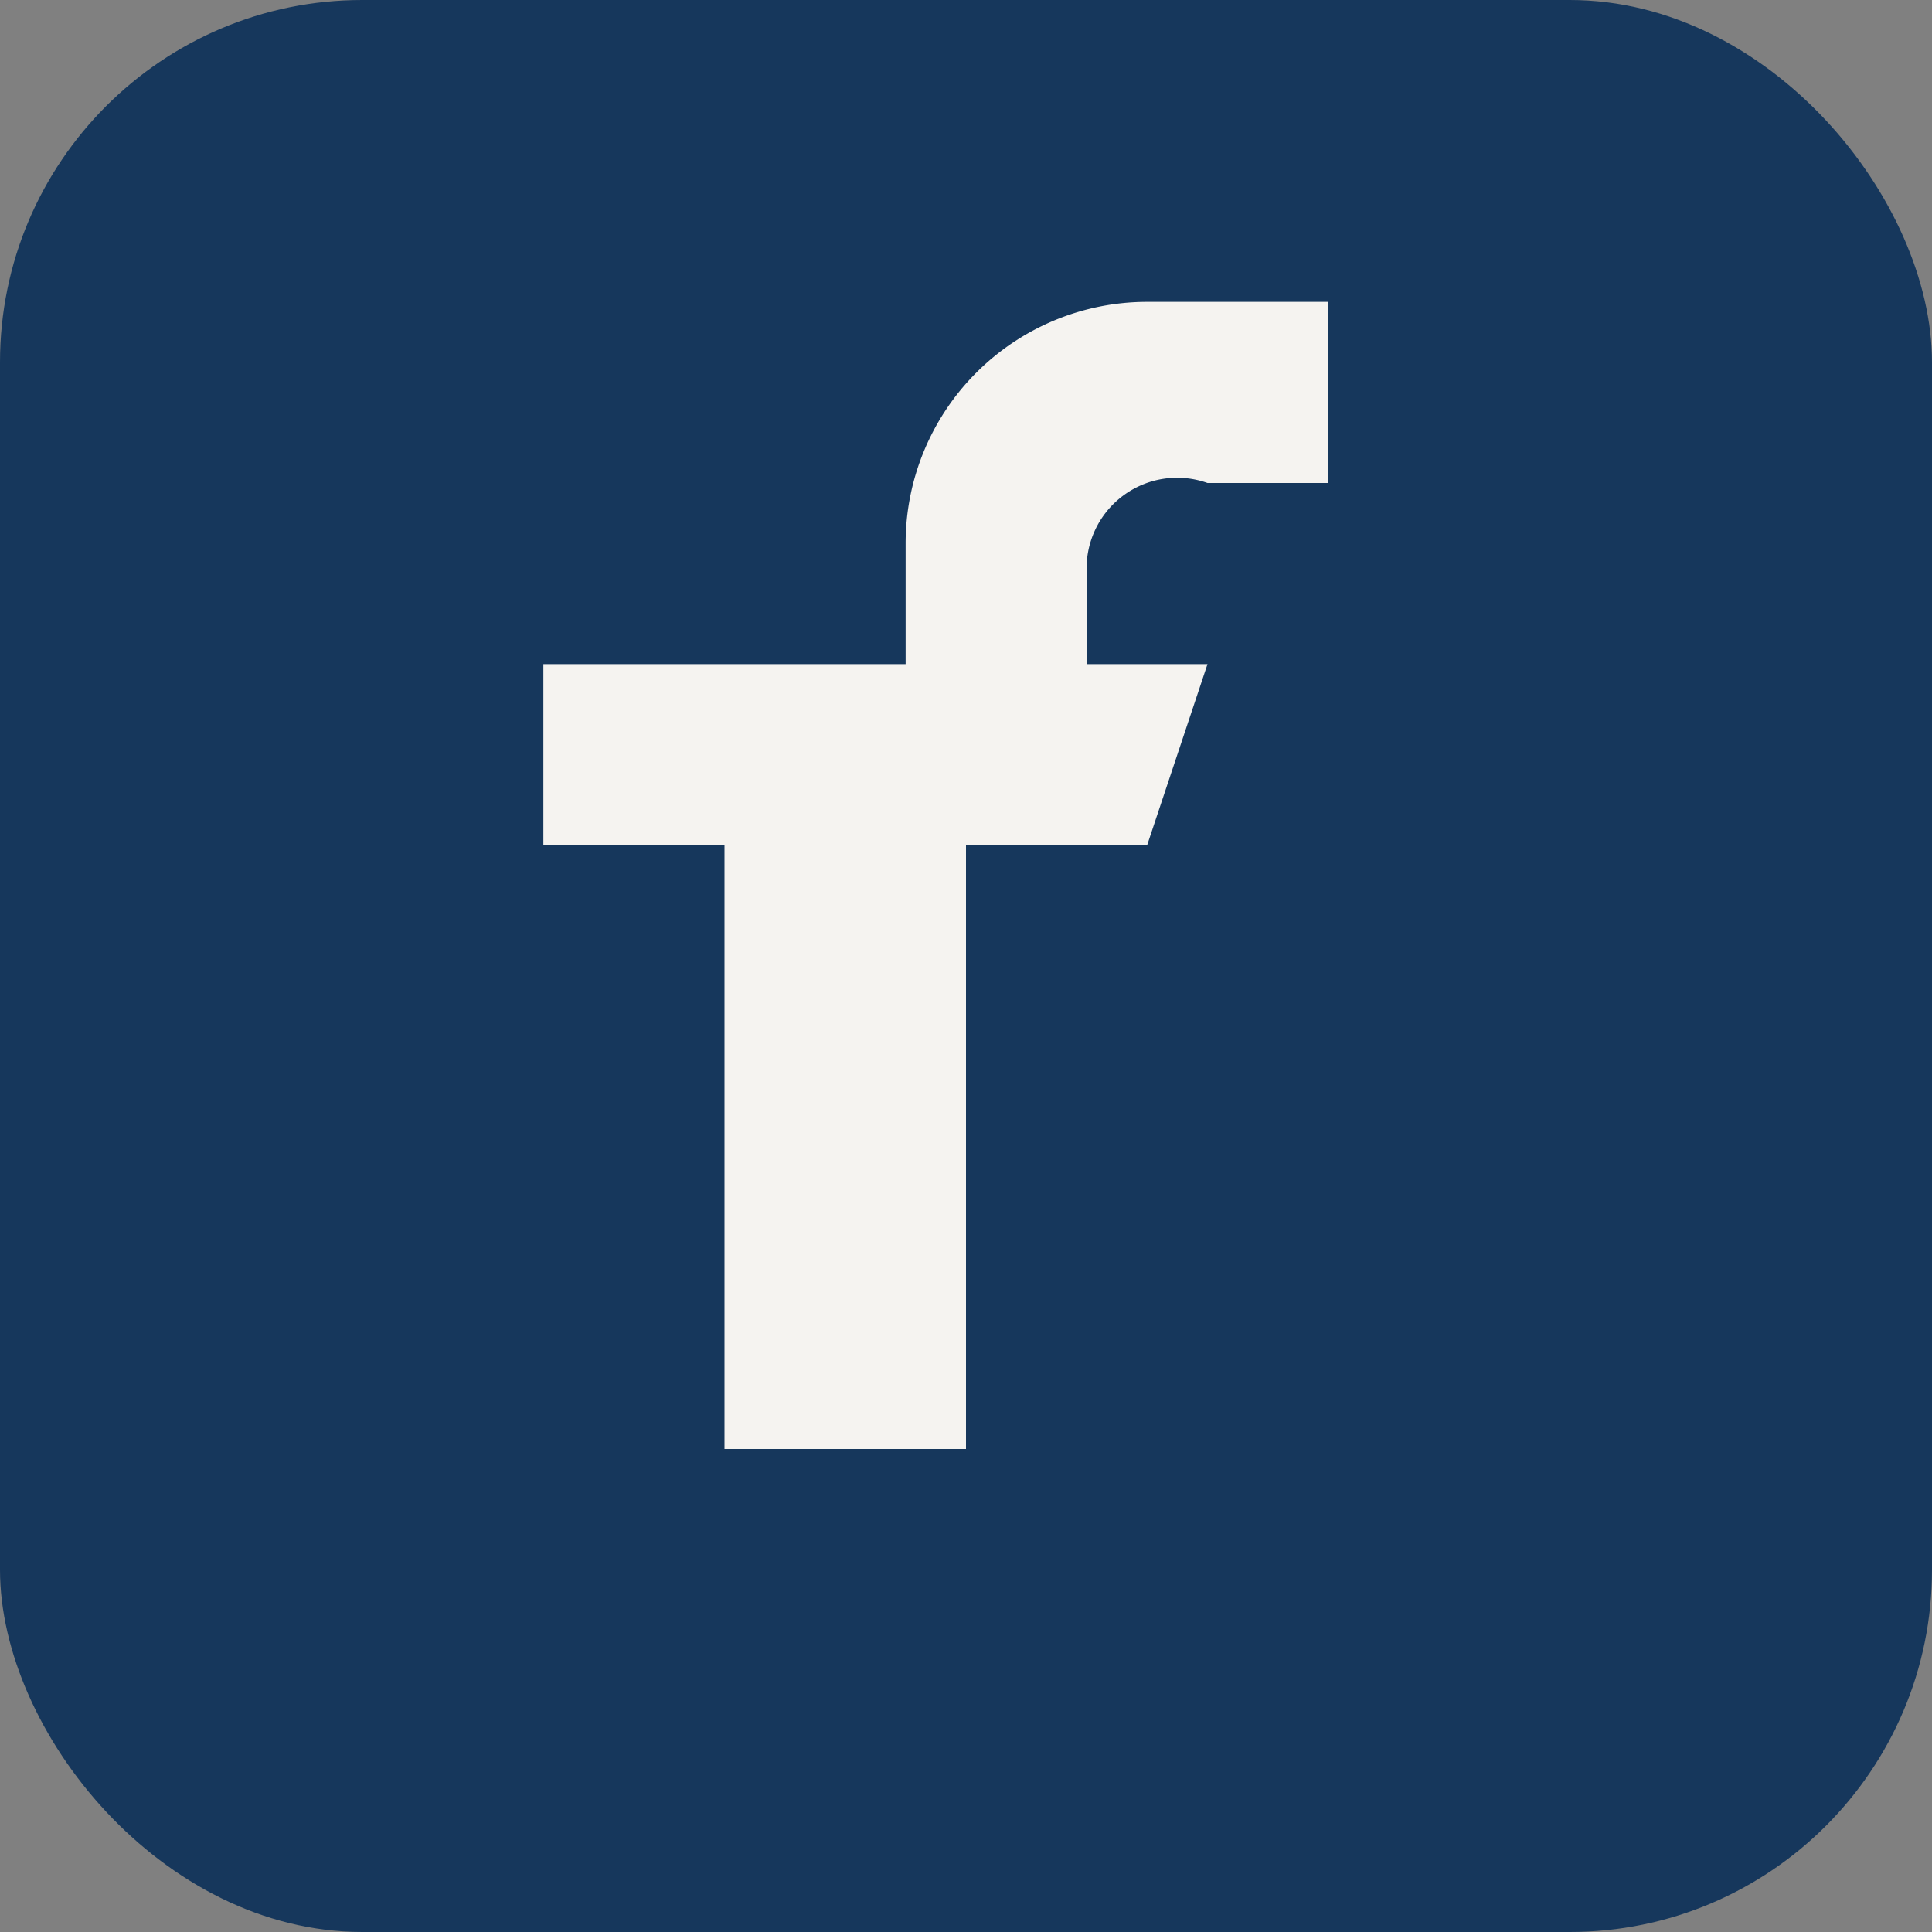
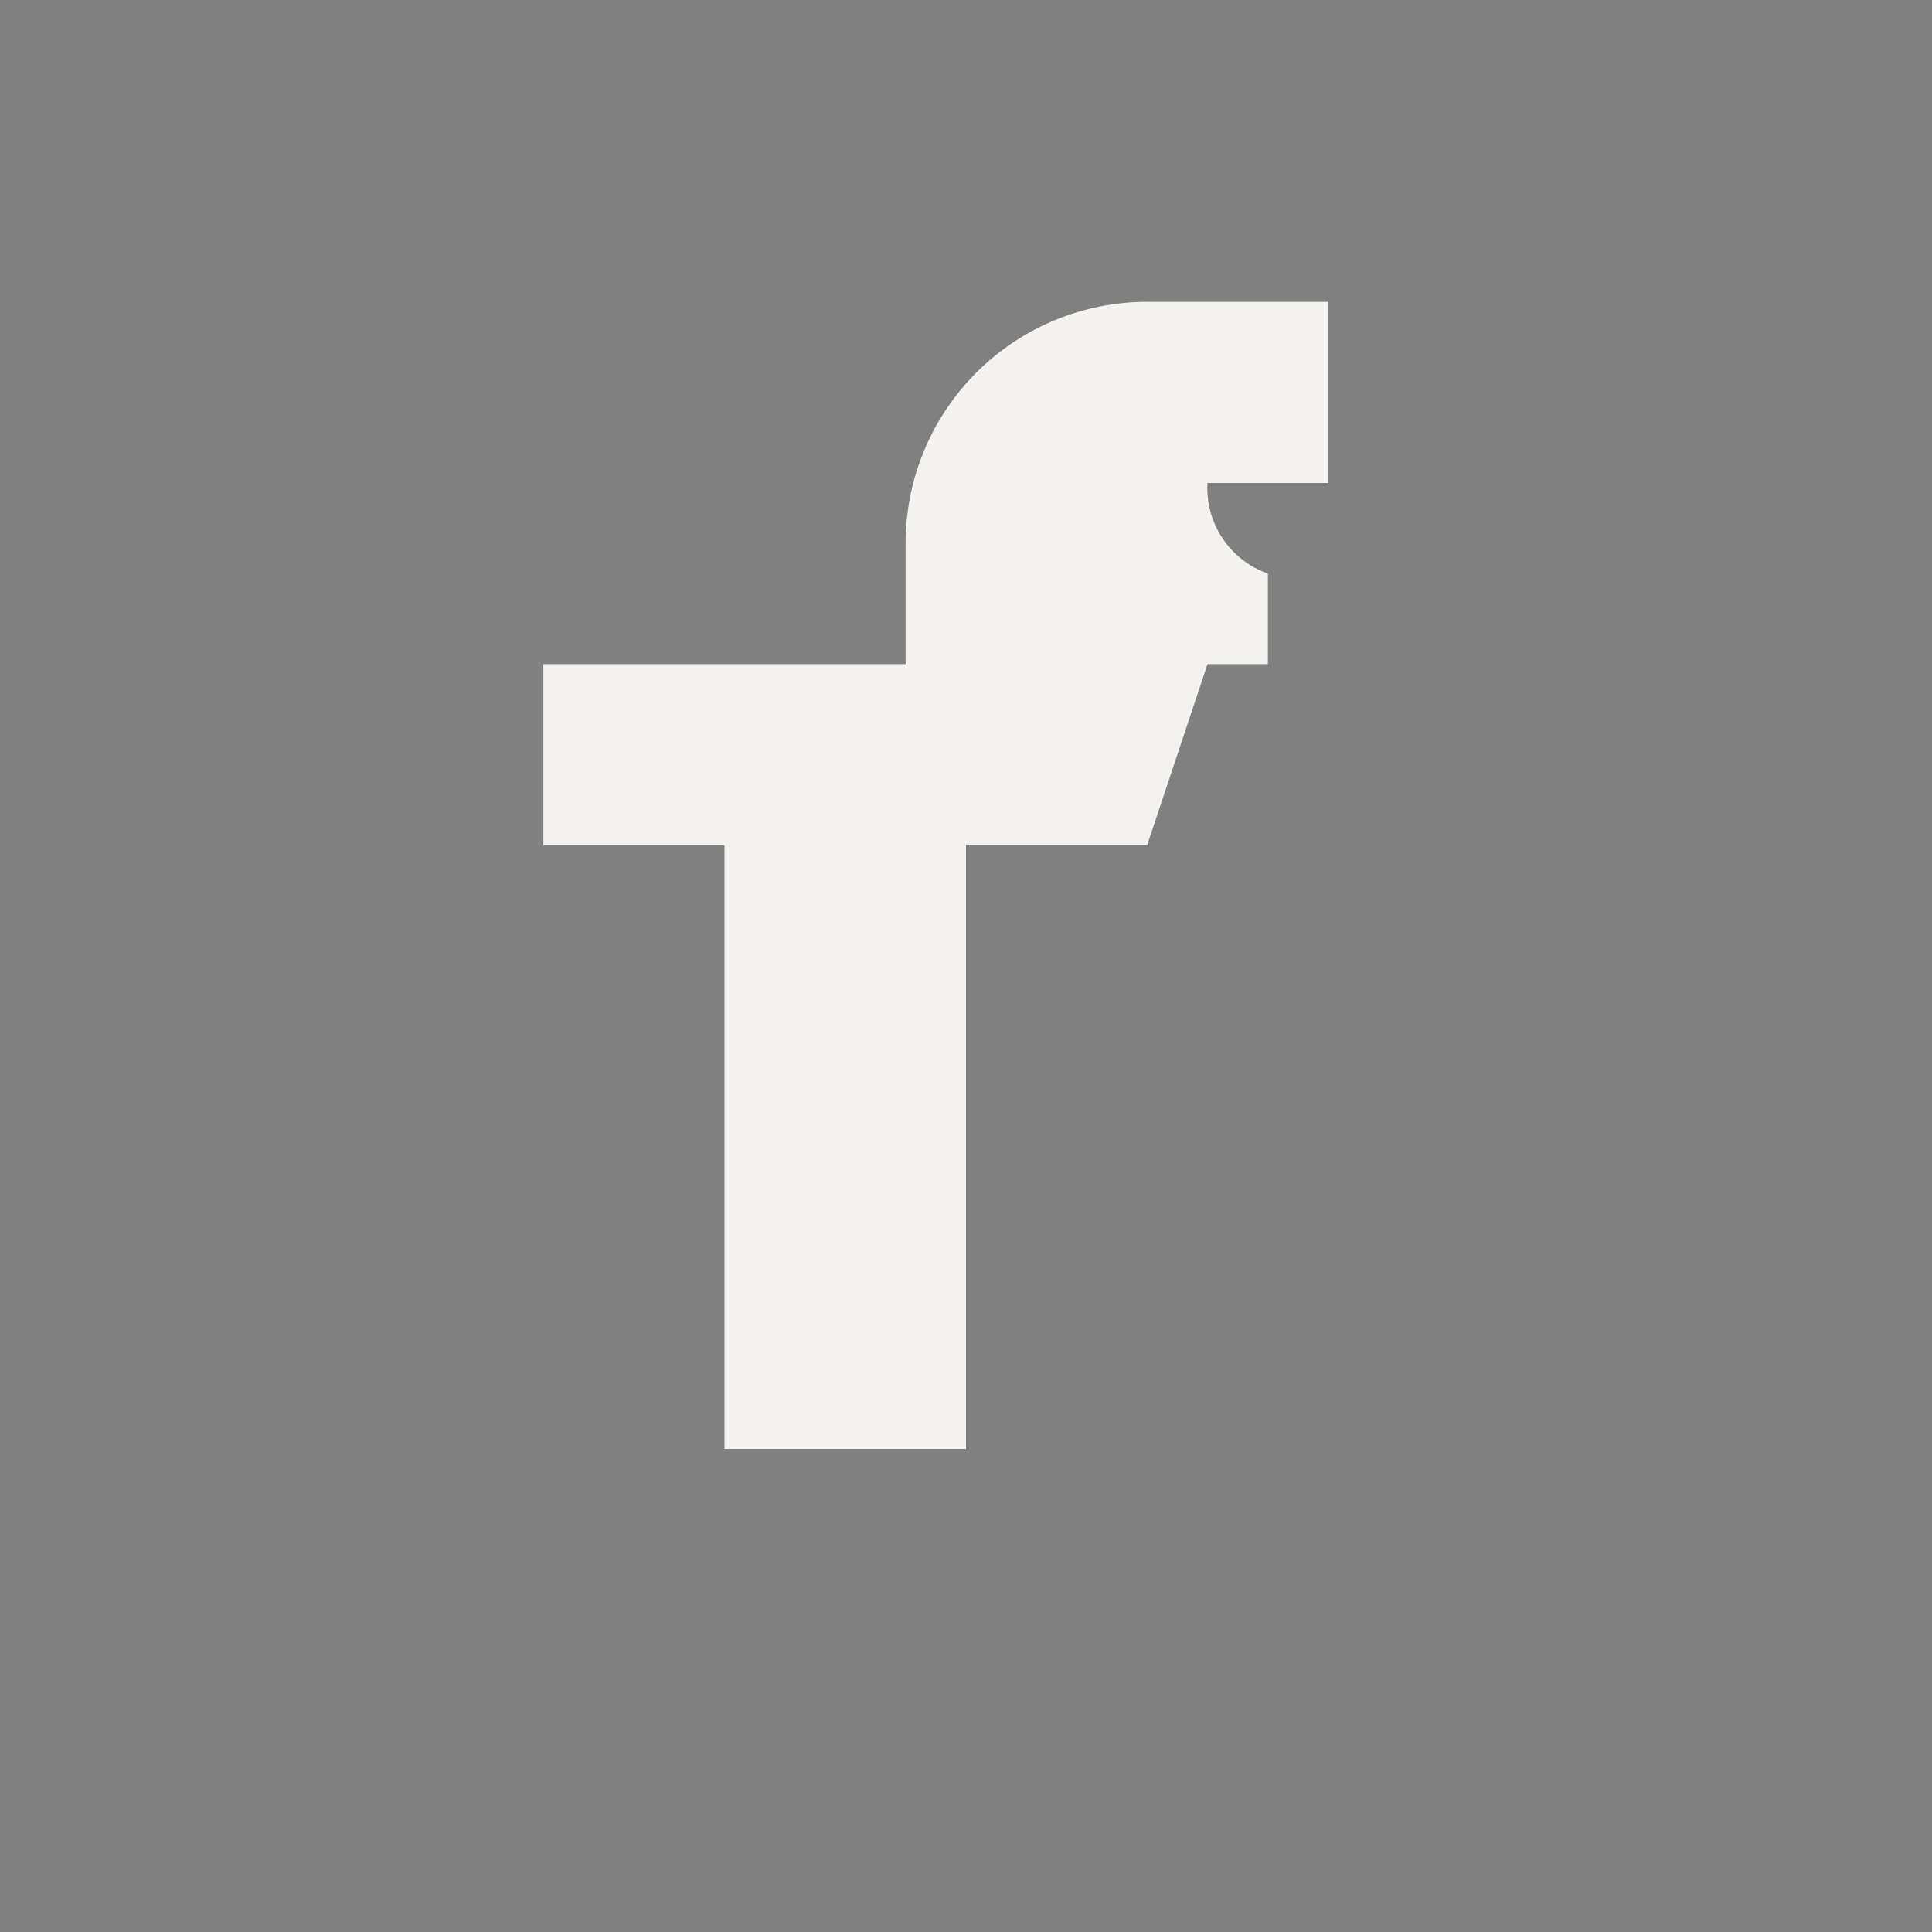
<svg xmlns="http://www.w3.org/2000/svg" width="32" height="32" viewBox="0 0 32 32">
  <rect x="0" y="0" width="32" height="32" fill="#808080" stroke="none" />
-   <rect width="32" height="32" rx="6" fill="#16375C" />
-   <path d="M21 11h-3V9.5A1.5 1.5 0 0120 8h2V5h-3a4 4 0 00-4 4v2H9v3h3v10h4v-10h3l1-3z" fill="#F5F3F0" />
+   <path d="M21 11V9.5A1.5 1.5 0 0120 8h2V5h-3a4 4 0 00-4 4v2H9v3h3v10h4v-10h3l1-3z" fill="#F5F3F0" />
</svg>